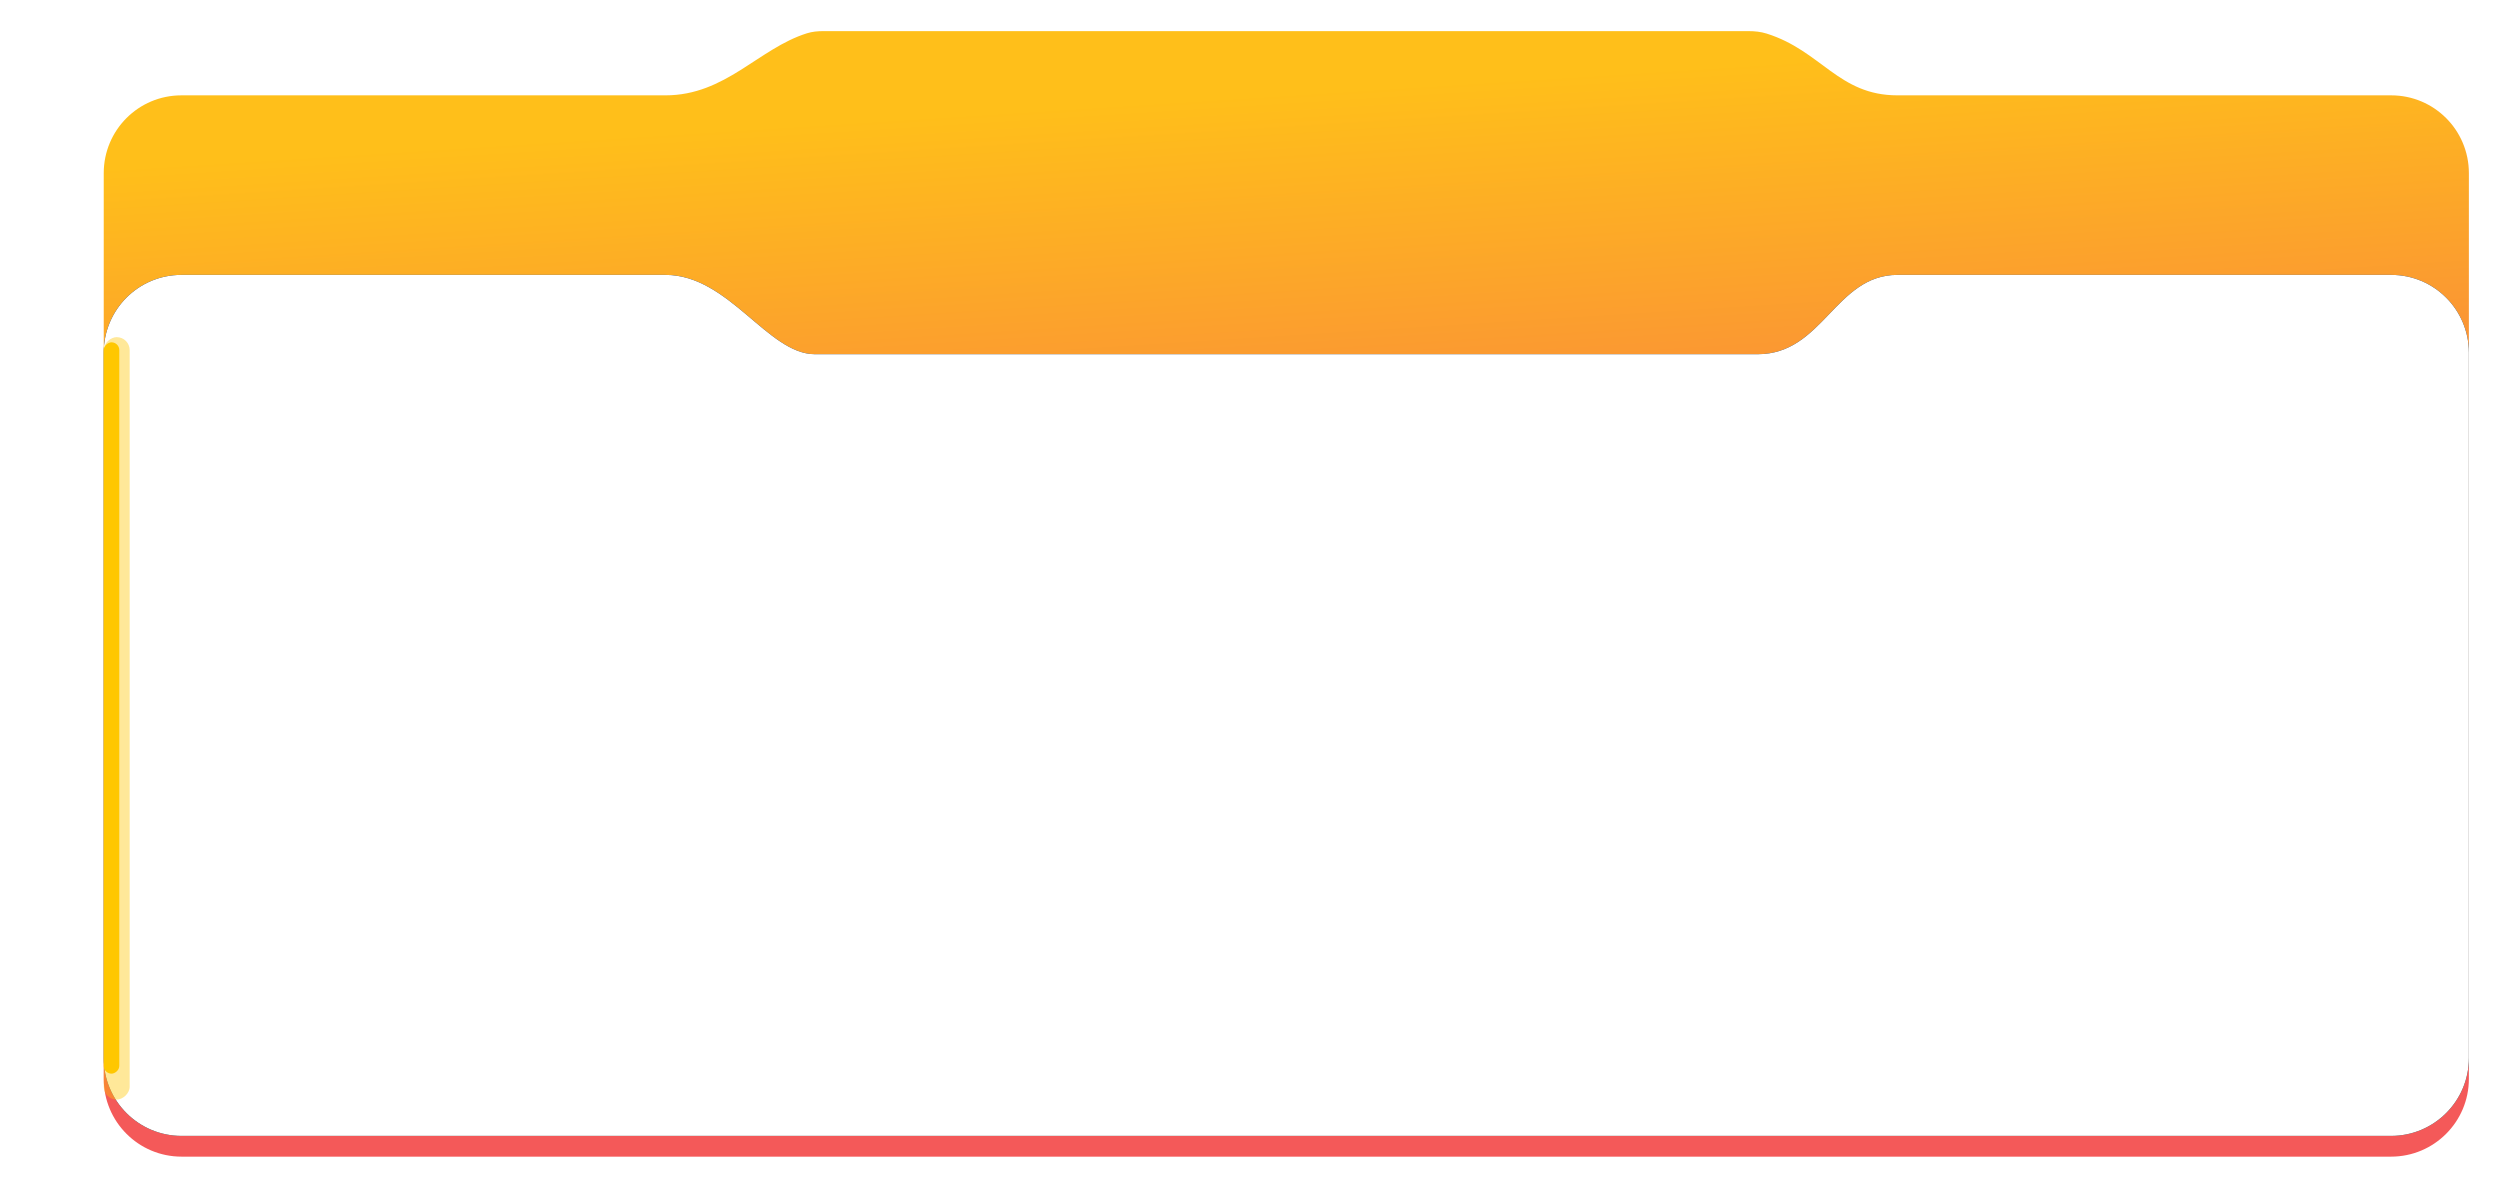
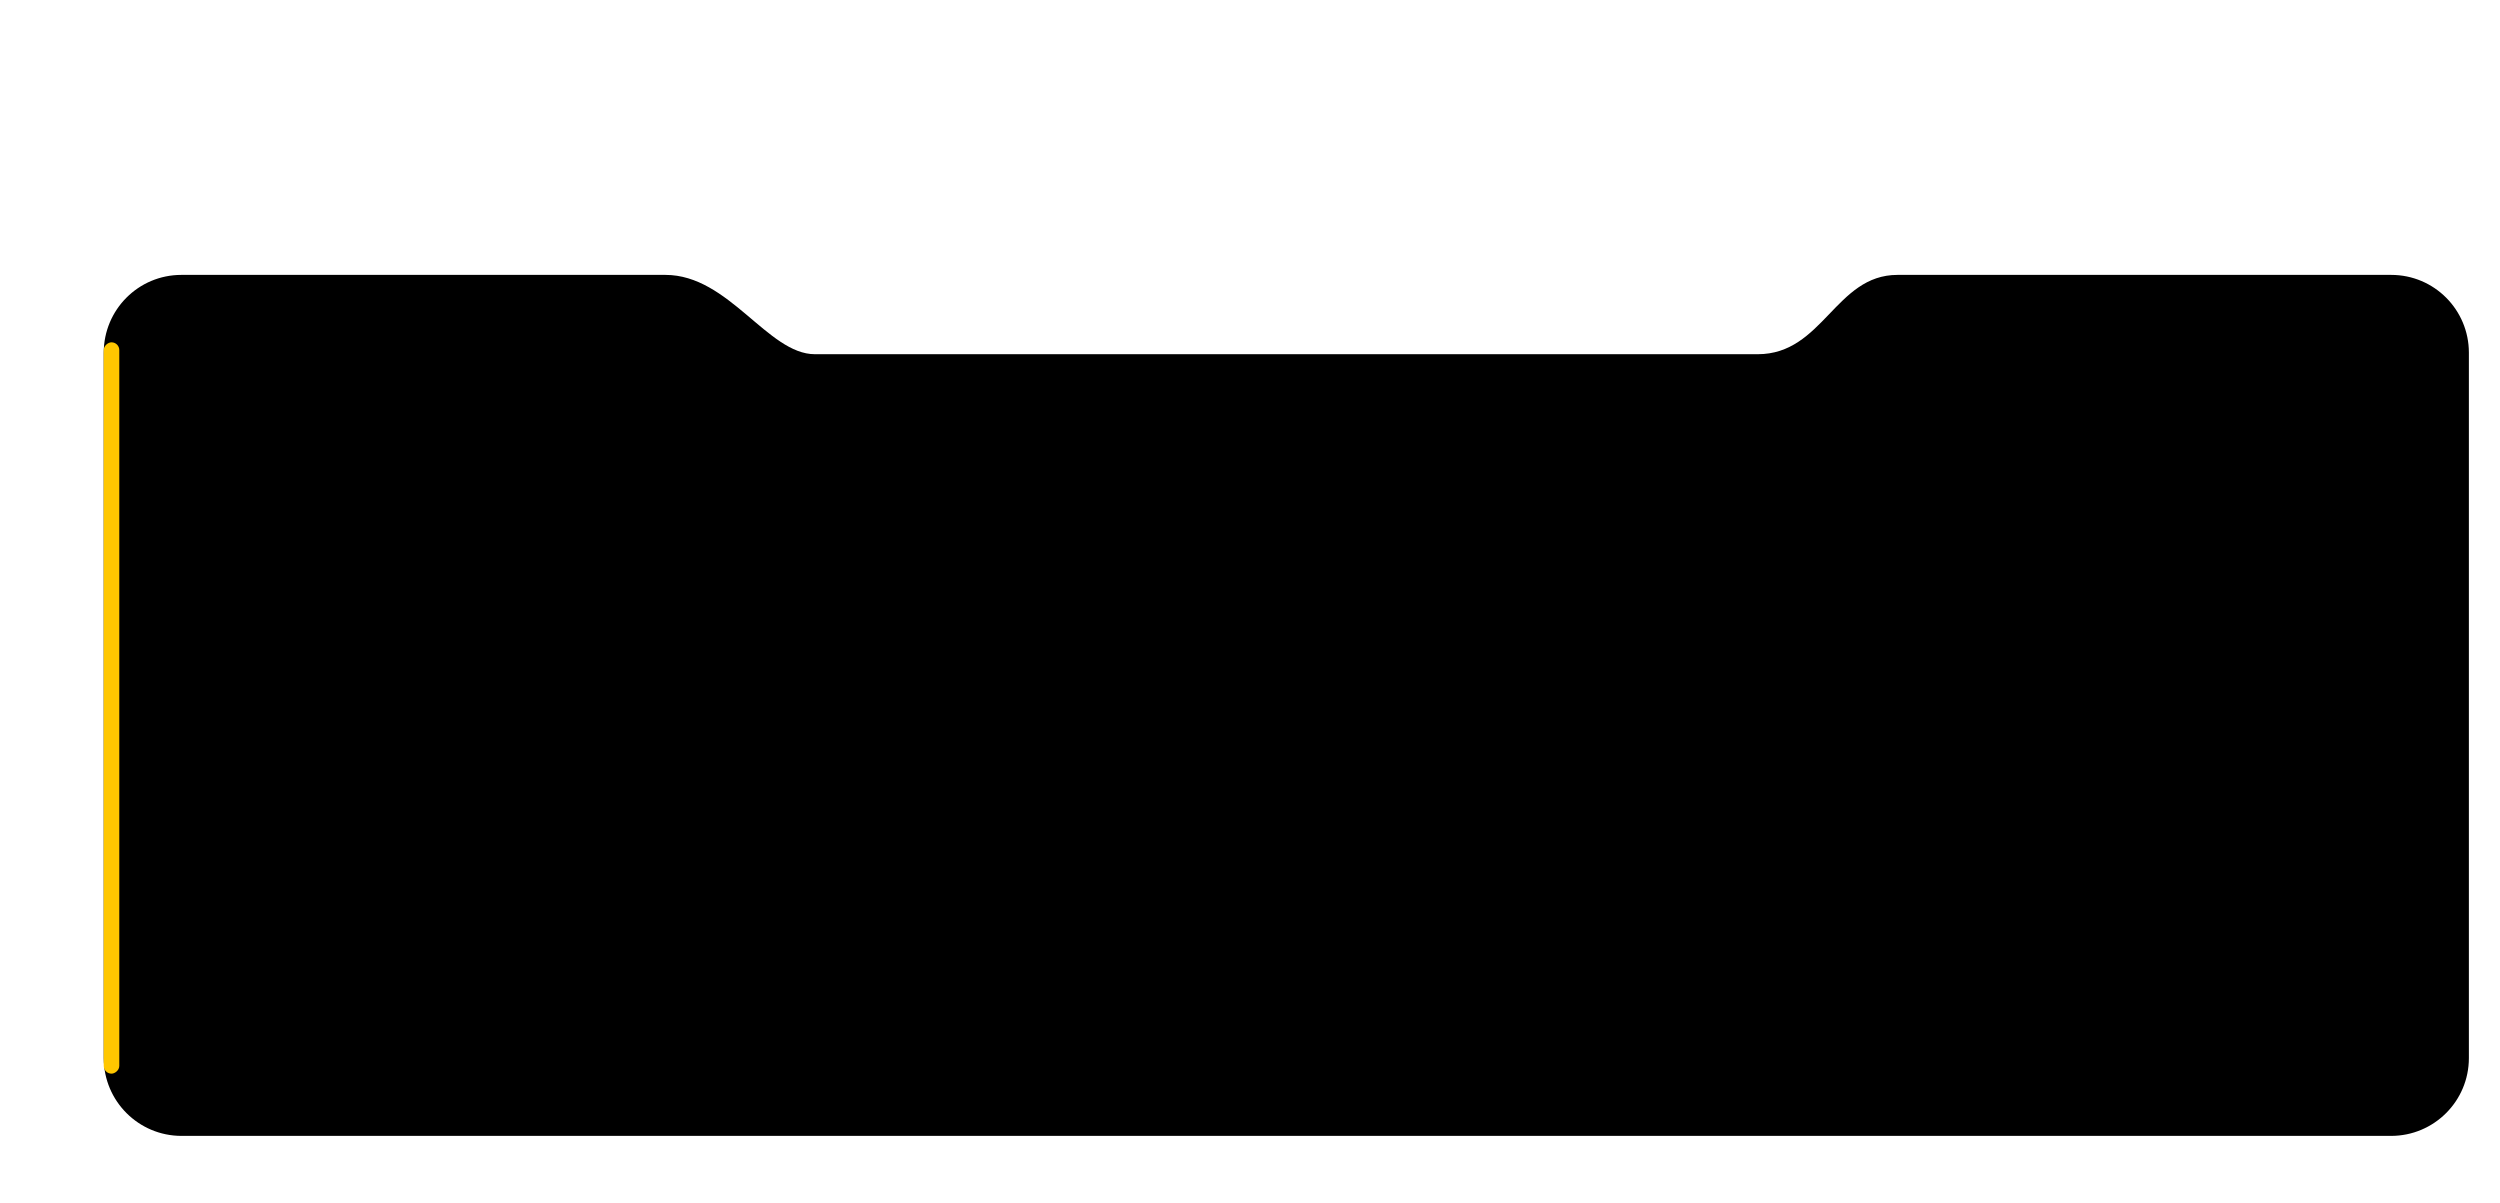
<svg xmlns="http://www.w3.org/2000/svg" width="482" height="232" viewBox="0 0 482 232" fill="none">
  <g filter="url(#filter0_d_3129_20429)">
-     <path d="M476 204V29.383C476 21.099 469.309 14.383 461.025 14.383H365.831C354.446 14.383 351.178 5.794 340.607 2.474C339.481 2.121 338.295 2 337.115 2H158.707C157.647 2 156.583 2.102 155.571 2.42C146.232 5.359 139.904 14.383 128.3 14.383H34.967C26.683 14.383 20 21.099 20 29.383V204C20 212.284 26.716 219 35 219H461C469.284 219 476 212.284 476 204Z" fill="url(#paint0_linear_3129_20429)" />
-   </g>
+     </g>
  <path d="M20 68C20 59.716 26.683 53 34.967 53C63.502 53 123.308 53 128.3 53C140.531 53 148.031 68.292 157.111 68.292C166.192 68.292 247.023 68.292 247.023 68.292V68.292C247.023 68.292 326.305 68.292 338.891 68.292C351.477 68.292 353.852 53 365.831 53C395.471 53 438.522 53 461.024 53C469.309 53 476 59.716 476 68V204C476 212.284 469.284 219 461 219H291.846H248H194.8H35C26.716 219 20 212.284 20 204V68Z" fill="black" />
-   <path d="M20 68C20 59.716 26.683 53 34.967 53C63.502 53 123.308 53 128.3 53C140.531 53 148.031 68.292 157.111 68.292C166.192 68.292 247.023 68.292 247.023 68.292V68.292C247.023 68.292 326.305 68.292 338.891 68.292C351.477 68.292 353.852 53 365.831 53C395.471 53 438.522 53 461.024 53C469.309 53 476 59.716 476 68V204C476 212.284 469.284 219 461 219H291.846H248H194.8H35C26.716 219 20 212.284 20 204V68Z" fill="white" />
  <g filter="url(#filter1_f_3129_20429)">
-     <rect x="20" y="212" width="147" height="5" rx="2.5" transform="rotate(-90 20 212)" fill="#FFC700" fill-opacity="0.4" />
-   </g>
+     </g>
  <rect x="20" y="207" width="141" height="3" rx="1.5" transform="rotate(-90 20 207)" fill="#FFC700" style="mix-blend-mode:hard-light" />
  <defs>
    <filter id="filter0_d_3129_20429" x="14" y="0" width="468" height="229" filterUnits="userSpaceOnUse" color-interpolation-filters="sRGB">
      <feFlood flood-opacity="0" result="BackgroundImageFix" />
      <feColorMatrix in="SourceAlpha" type="matrix" values="0 0 0 0 0 0 0 0 0 0 0 0 0 0 0 0 0 0 127 0" result="hardAlpha" />
      <feOffset dy="4" />
      <feGaussianBlur stdDeviation="3" />
      <feComposite in2="hardAlpha" operator="out" />
      <feColorMatrix type="matrix" values="0 0 0 0 0 0 0 0 0 0 0 0 0 0 0 0 0 0 0.08 0" />
      <feBlend mode="normal" in2="BackgroundImageFix" result="effect1_dropShadow_3129_20429" />
      <feBlend mode="normal" in="SourceGraphic" in2="effect1_dropShadow_3129_20429" result="shape" />
    </filter>
    <filter id="filter1_f_3129_20429" x="0" y="45" width="45" height="187" filterUnits="userSpaceOnUse" color-interpolation-filters="sRGB">
      <feFlood flood-opacity="0" result="BackgroundImageFix" />
      <feBlend mode="normal" in="SourceGraphic" in2="BackgroundImageFix" result="shape" />
      <feGaussianBlur stdDeviation="10" result="effect1_foregroundBlur_3129_20429" />
    </filter>
    <linearGradient id="paint0_linear_3129_20429" x1="63.298" y1="25.587" x2="72.652" y2="172.263" gradientUnits="userSpaceOnUse">
      <stop stop-color="#FFBF1A" />
      <stop offset="1" stop-color="#F45959" />
    </linearGradient>
  </defs>
</svg>